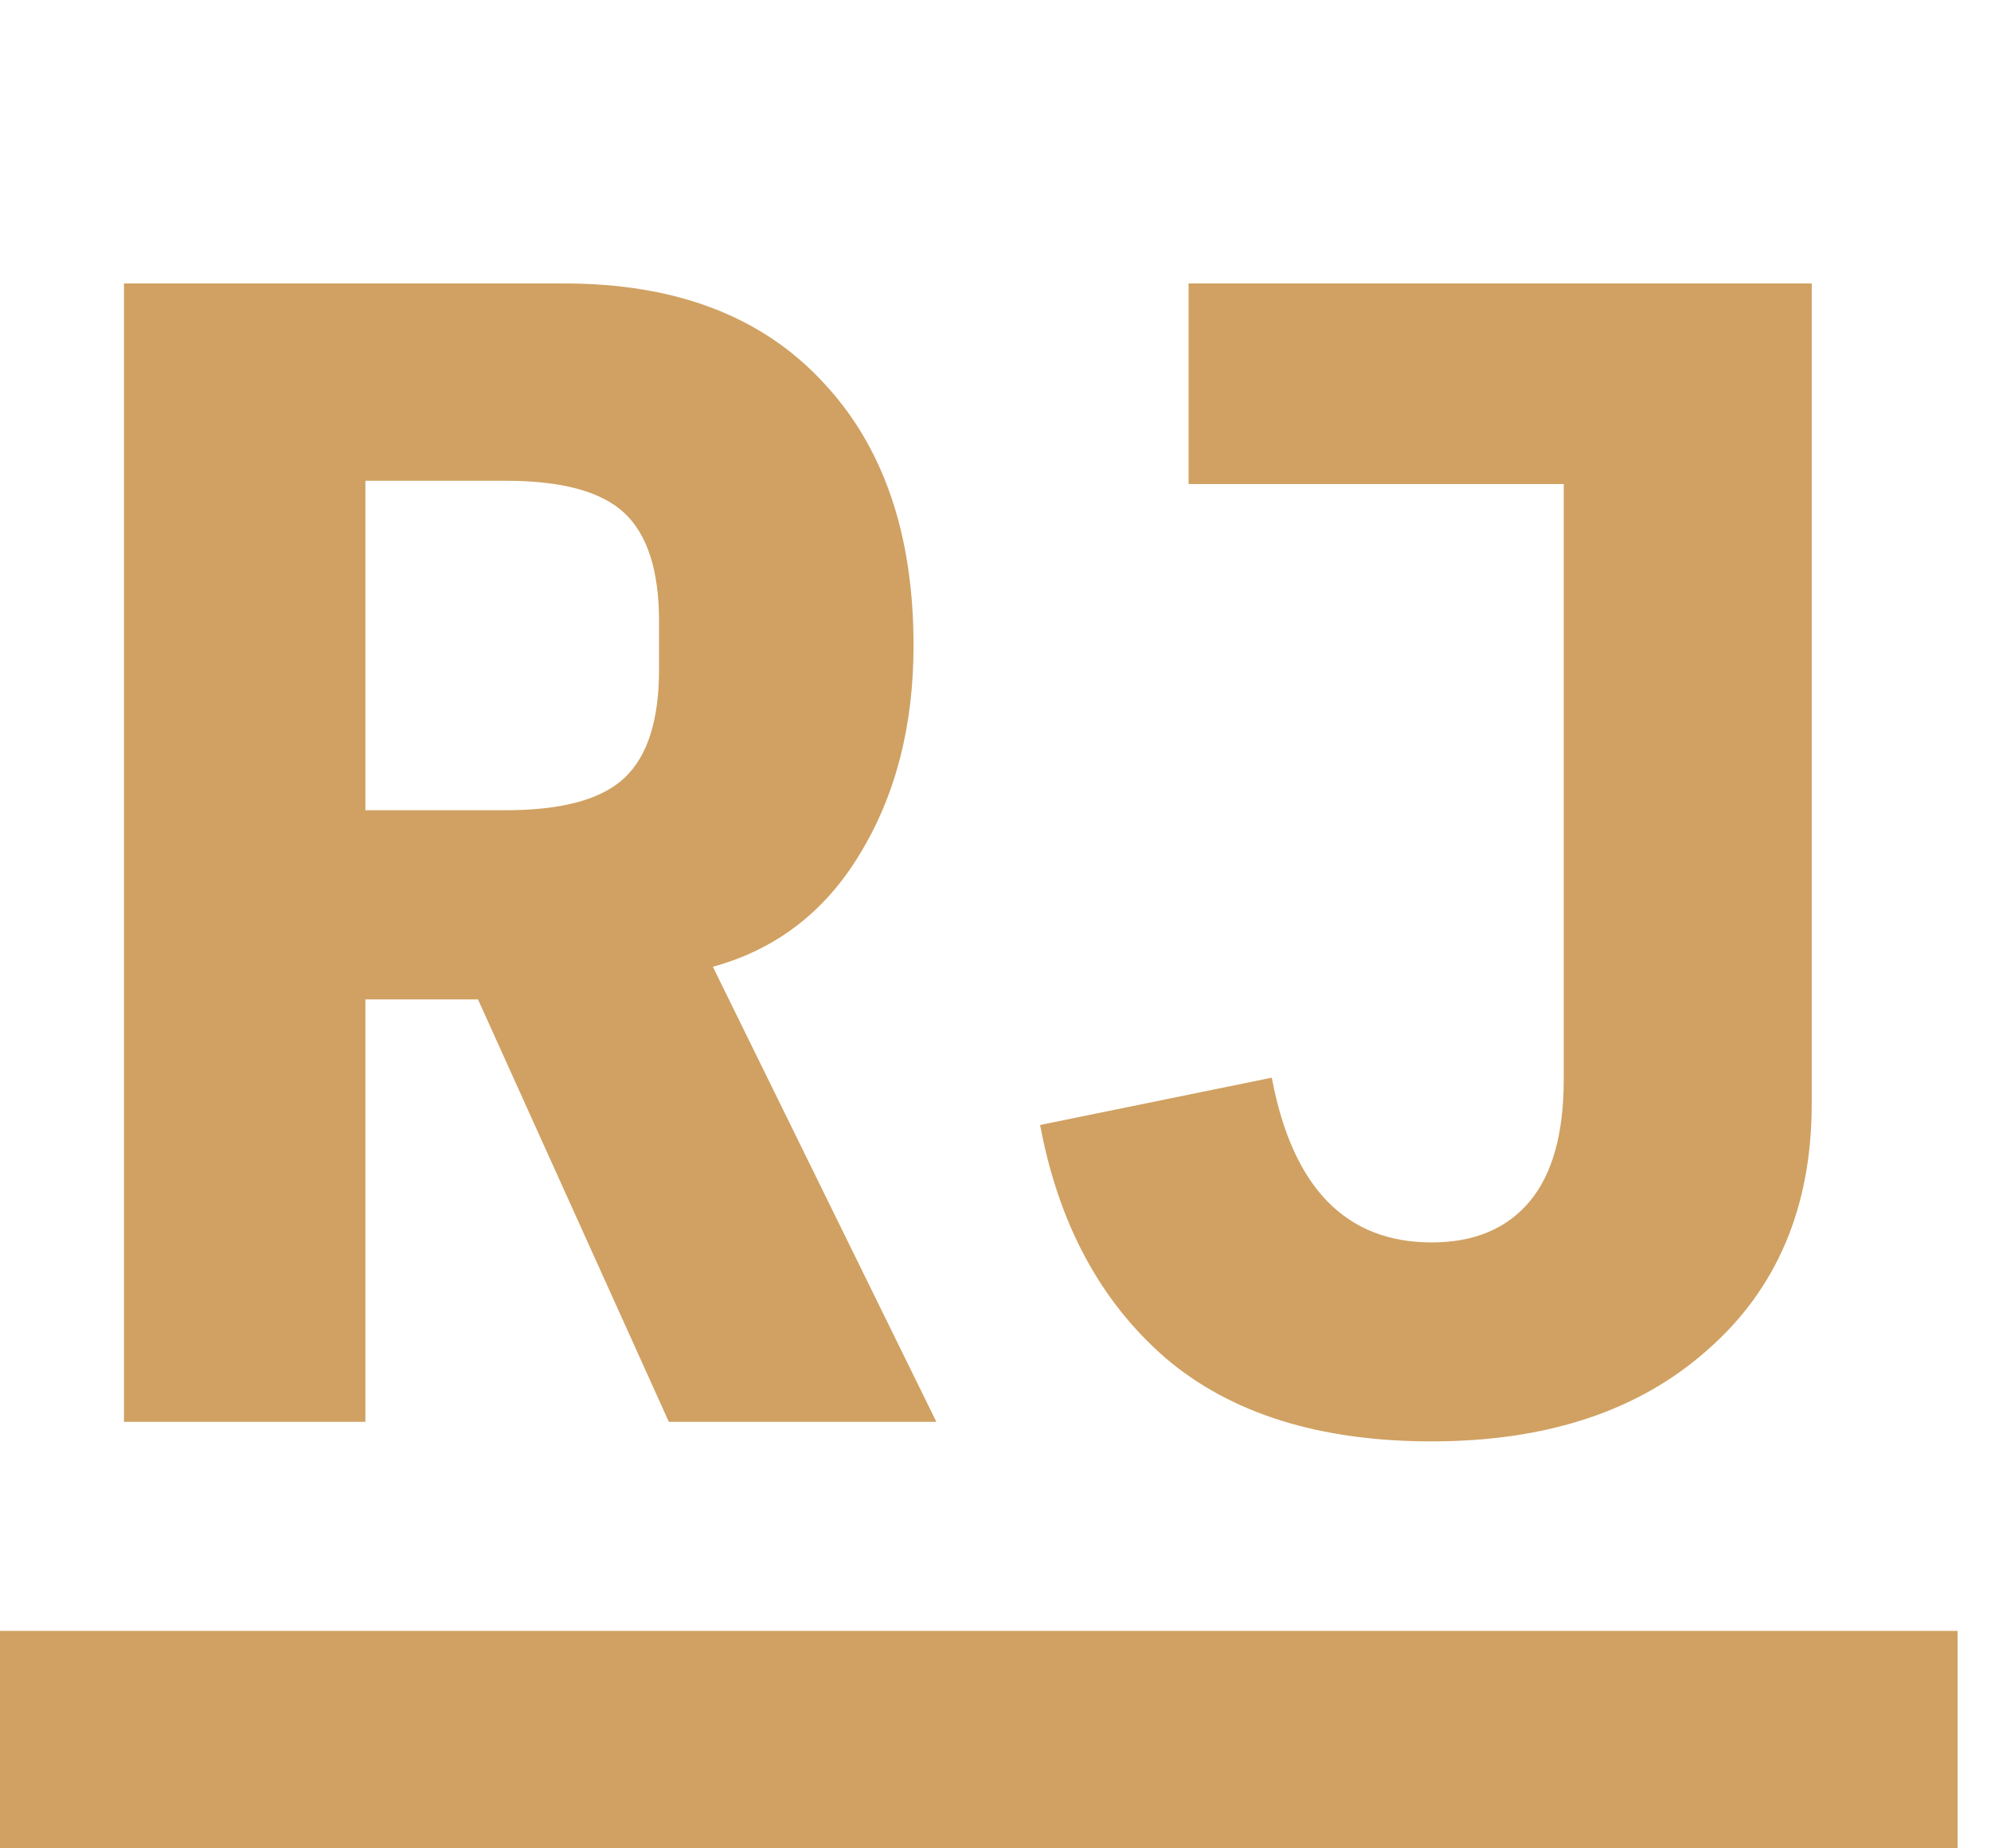
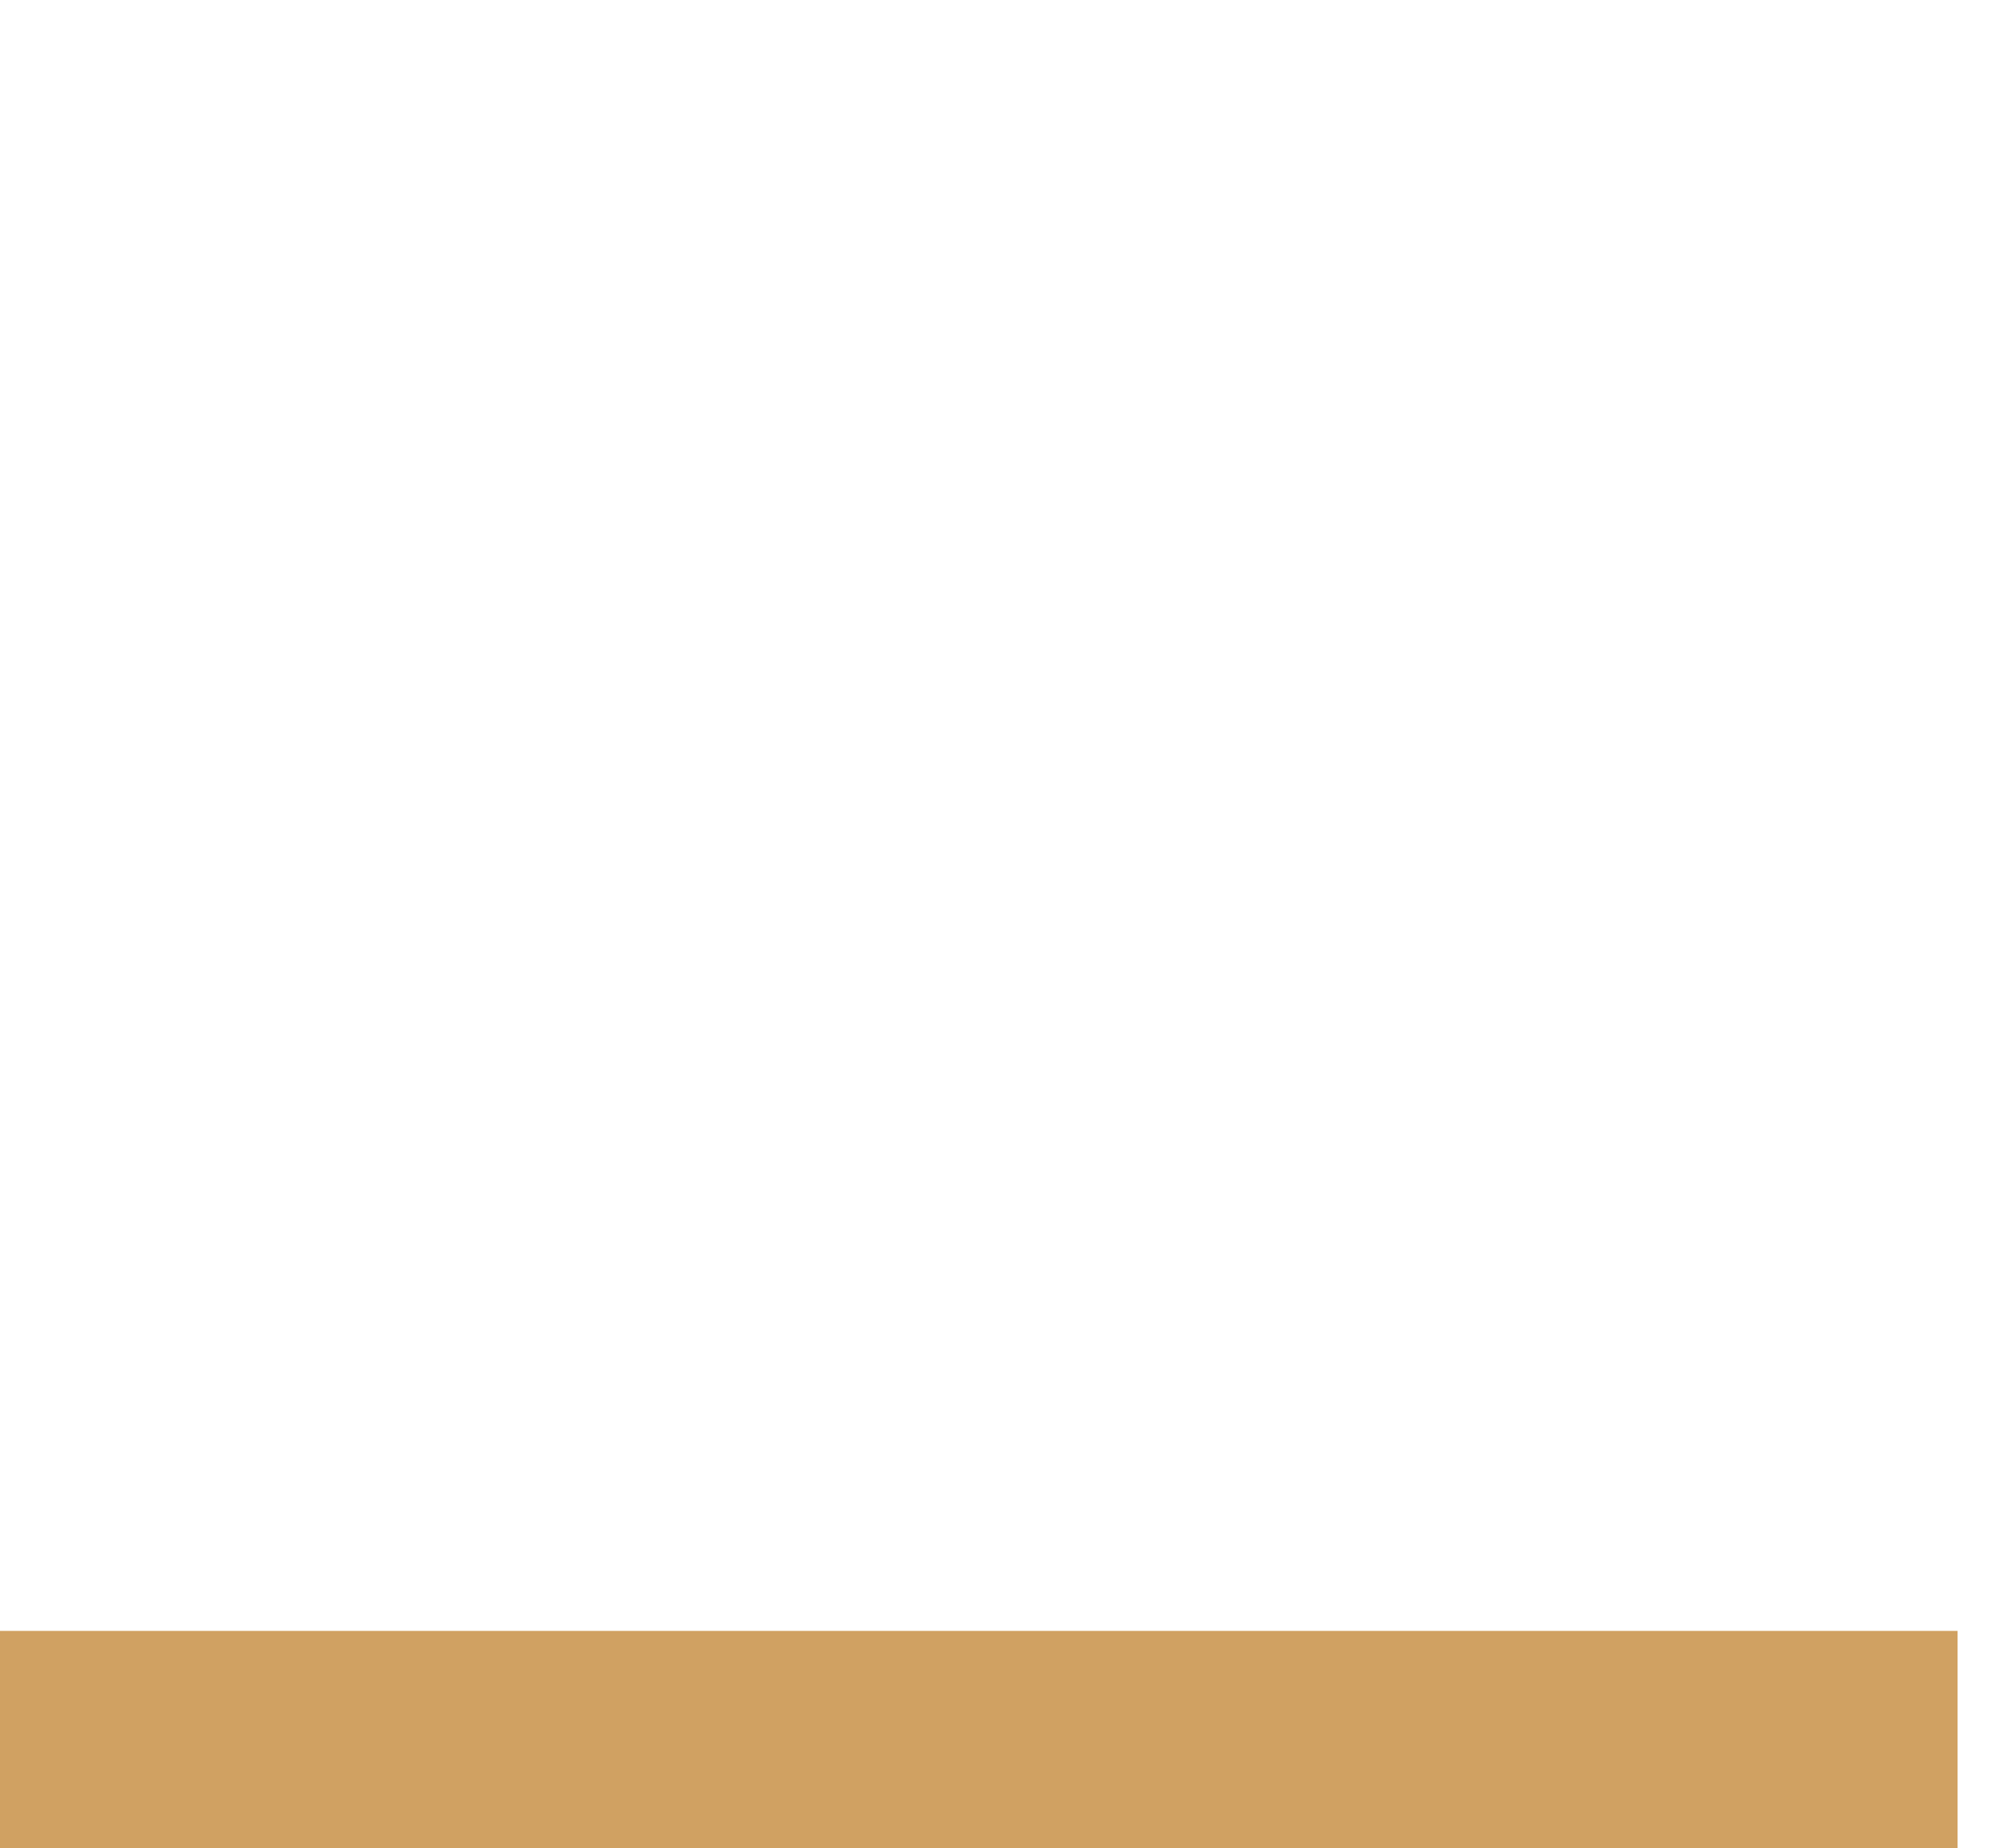
<svg xmlns="http://www.w3.org/2000/svg" width="42" height="39" viewBox="0 0 42 39" fill="none">
-   <path d="M7.708 30H2.615V5.981H11.906C14.246 5.981 16.059 6.669 17.343 8.045C18.628 9.399 19.271 11.257 19.271 13.62C19.271 15.318 18.892 16.786 18.135 18.025C17.401 19.241 16.369 20.032 15.038 20.399L19.752 30H14.109L10.083 21.087H7.708V30ZM10.668 17.096C11.861 17.096 12.698 16.866 13.18 16.407C13.662 15.948 13.902 15.191 13.902 14.136V13.104C13.902 12.049 13.662 11.291 13.18 10.833C12.698 10.374 11.861 10.144 10.668 10.144H7.708V17.096H10.668ZM38.218 5.981V23.29C38.218 25.469 37.484 27.201 36.016 28.486C34.57 29.771 32.632 30.413 30.2 30.413C27.837 30.413 25.967 29.828 24.591 28.658C23.215 27.465 22.331 25.825 21.941 23.737L26.828 22.739C27.264 25.056 28.388 26.215 30.2 26.215C31.095 26.215 31.783 25.928 32.265 25.354C32.747 24.781 32.987 23.921 32.987 22.773V10.213H25.073V5.981H38.218Z" fill="#D0A162" />
  <line y1="36.706" x2="41.294" y2="36.706" stroke="#D0A162" stroke-width="4.588" />
</svg>